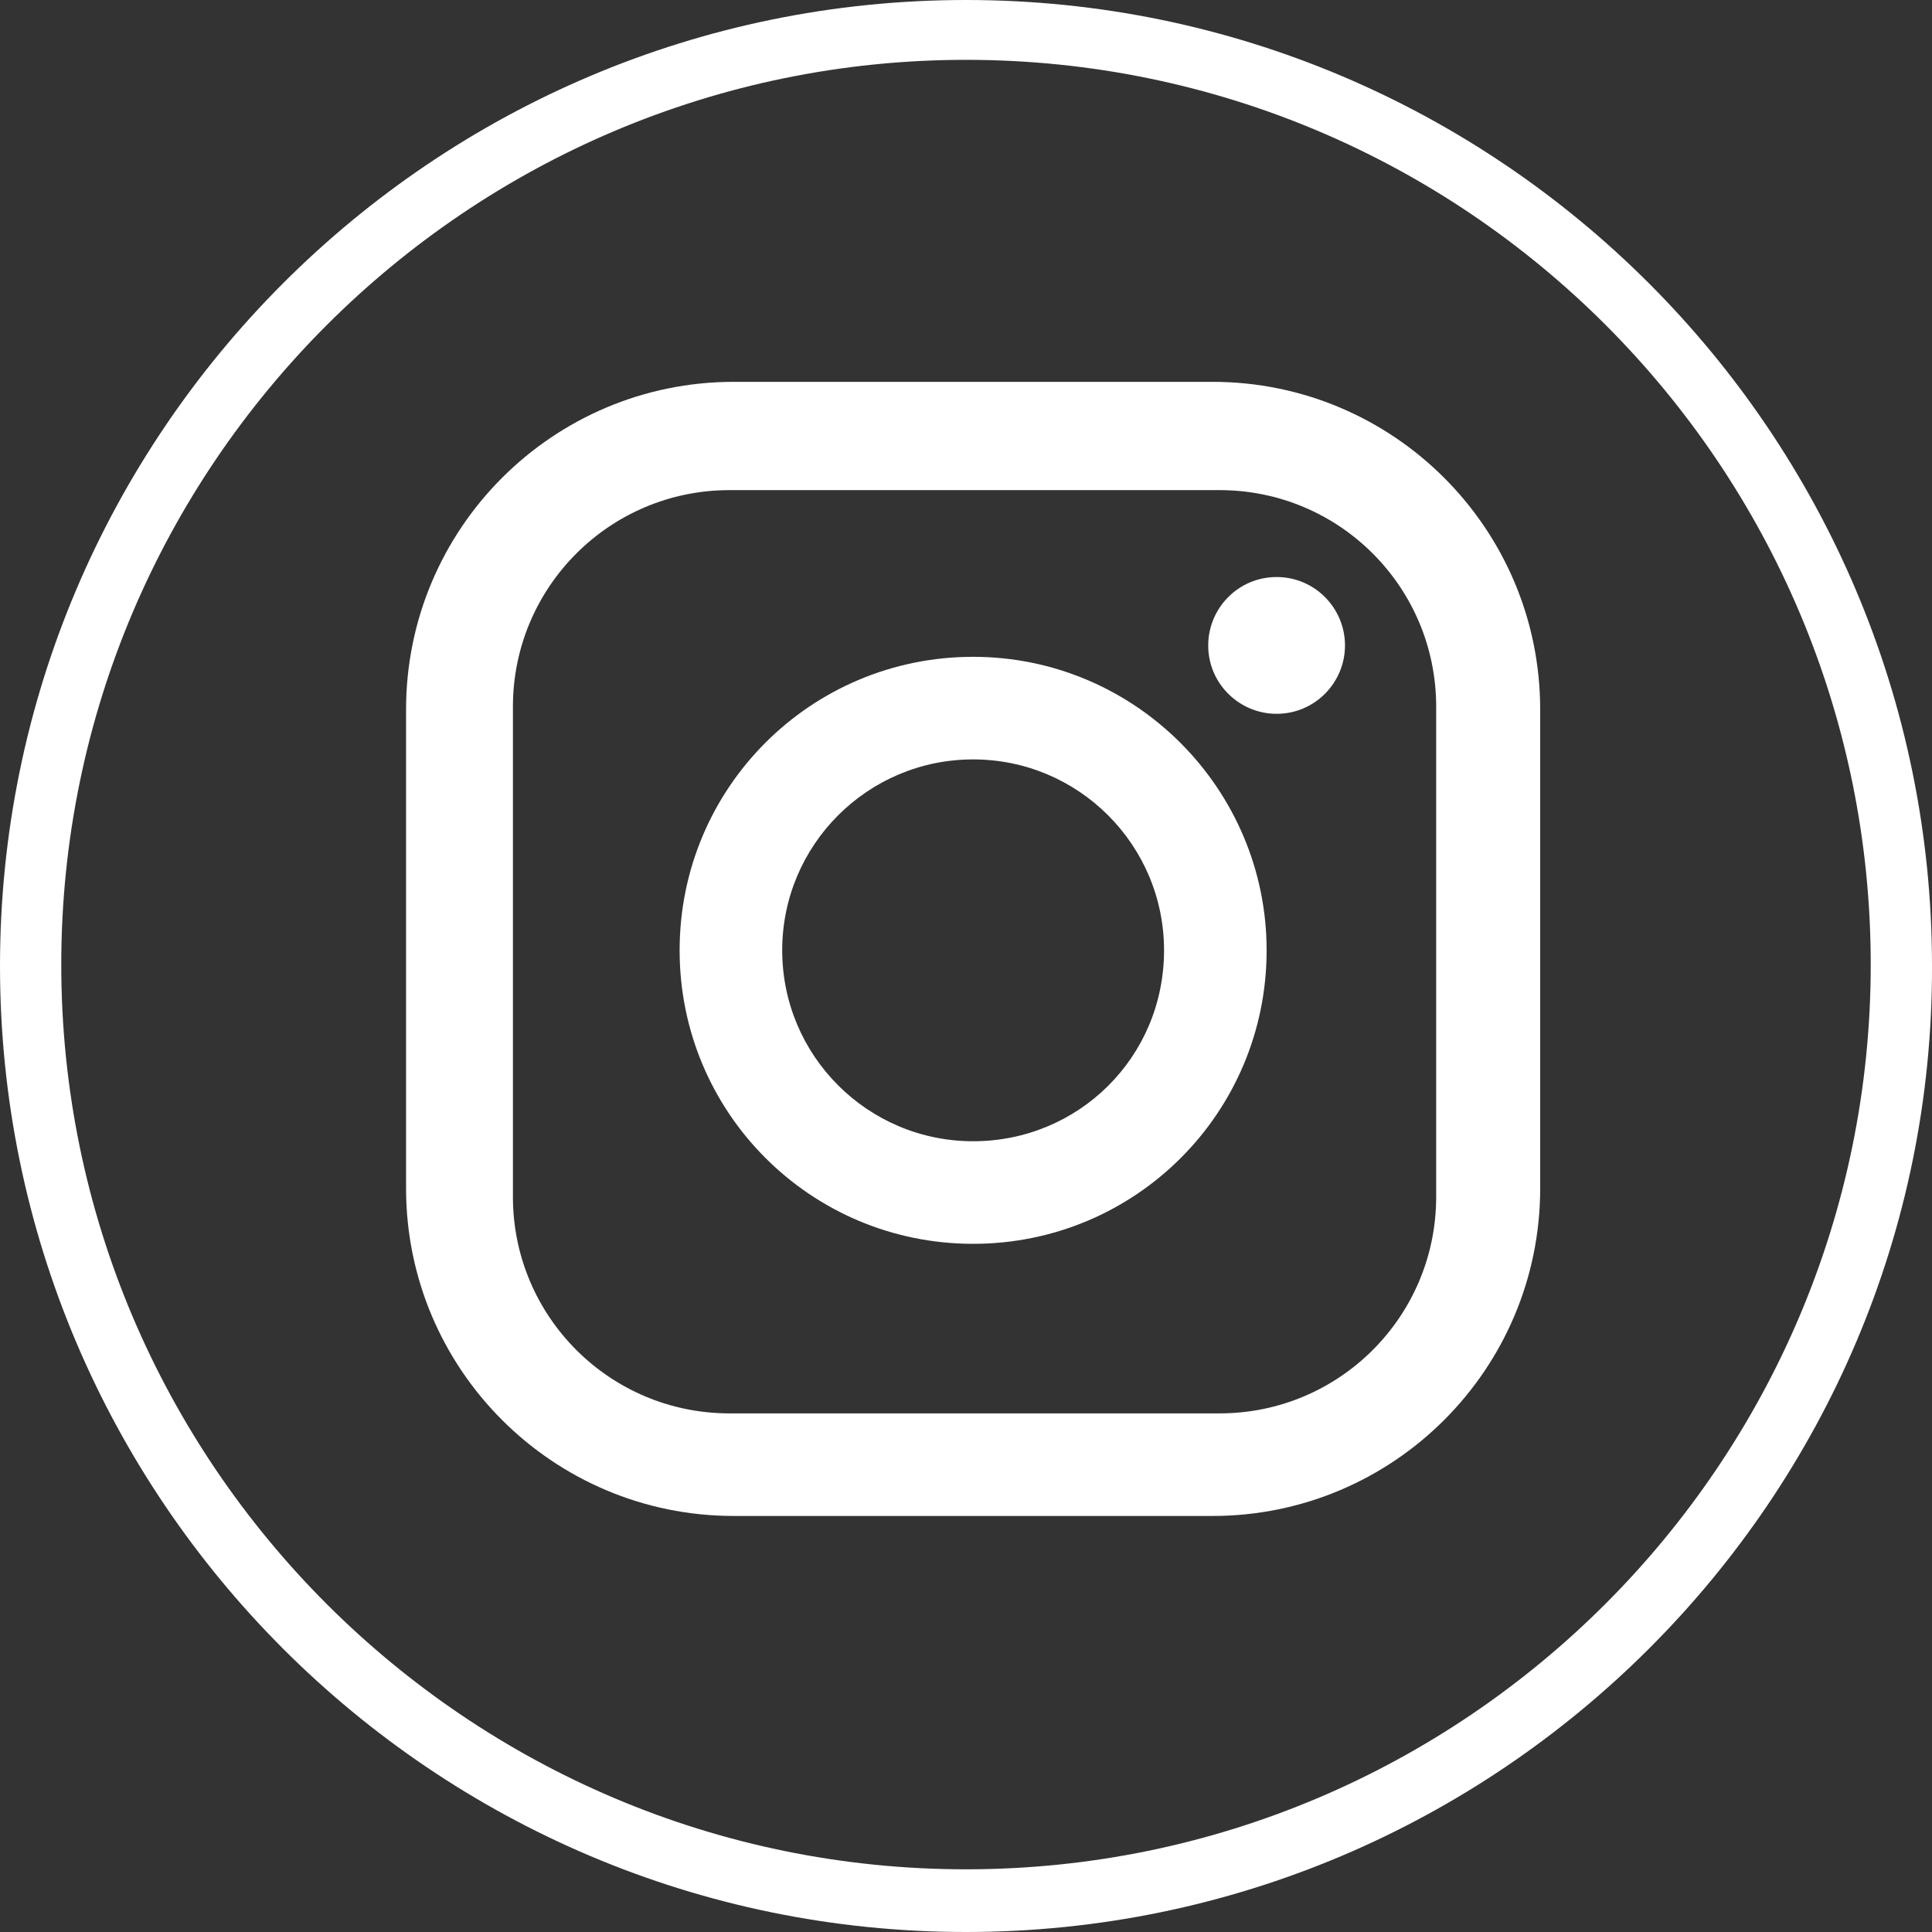
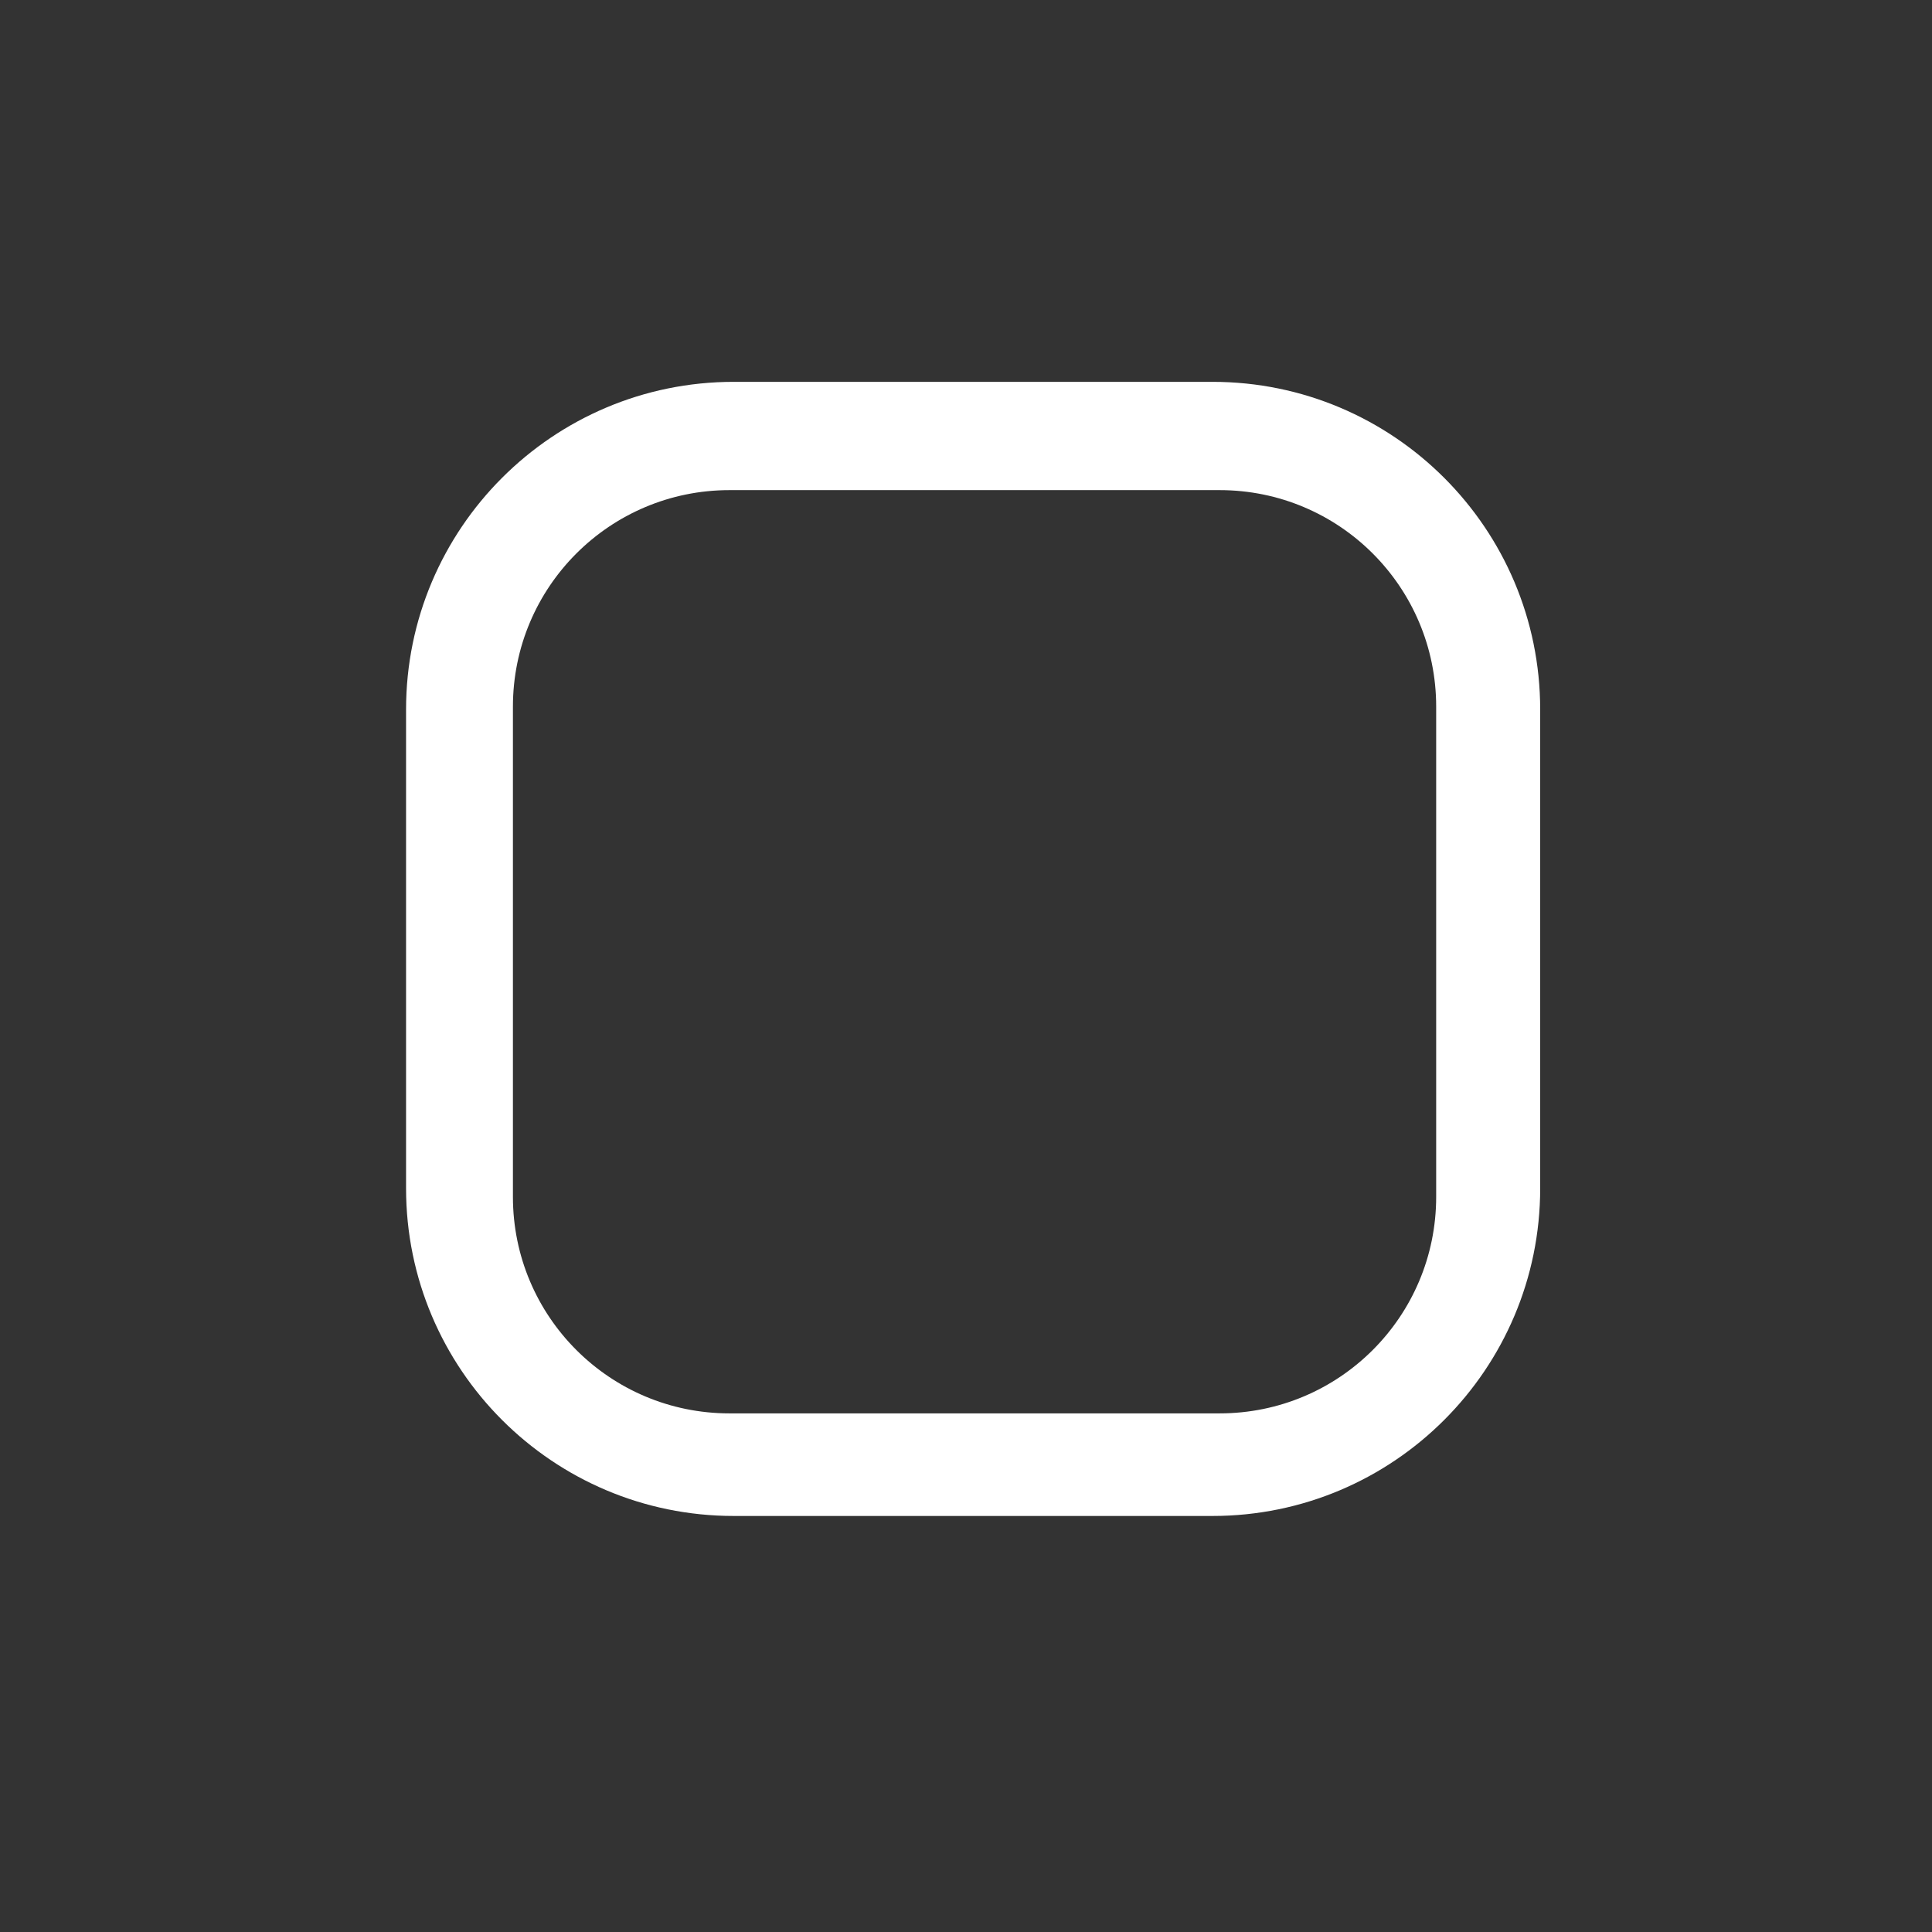
<svg xmlns="http://www.w3.org/2000/svg" version="1.1" id="Ebene_1" x="0px" y="0px" width="135.6px" height="135.6px" viewBox="0 0 135.6 135.6" style="enable-background:new 0 0 135.6 135.6;" xml:space="preserve">
  <rect x="0" y="0" width="135.6" height="135.6" fill="#333333" stroke="none" />
  <style type="text/css">
	.st0{fill:#FFFFFF;}
</style>
  <g>
    <path class="st0" d="M85.1,26.8H51.5c-12.7,0-23,10.3-23,23v33.6c0,12.7,10.3,23,23,23h33.6c12.7,0,23-10.3,23-23V49.8   C108.1,37.1,97.8,26.8,85.1,26.8 M100.8,84c0,8.4-6.8,15.2-15.2,15.2H51.2C42.8,99.2,36,92.4,36,84V49.6c0-8.4,6.8-15.2,15.2-15.2   h34.4c8.4,0,15.2,6.8,15.2,15.2V84L100.8,84z" />
-     <path class="st0" d="M68.3,46.1c-11.4,0-20.6,9.2-20.6,20.6s9.2,20.6,20.6,20.6s20.6-9.2,20.6-20.6C88.9,55.4,79.7,46.1,68.3,46.1    M68.3,80.1c-7.4,0-13.4-6-13.4-13.4s6-13.4,13.4-13.4s13.4,6,13.4,13.4C81.7,74.2,75.7,80.1,68.3,80.1" />
-     <path class="st0" d="M89.6,40.5c-2.7,0-4.8,2.2-4.8,4.8c0,2.7,2.2,4.8,4.8,4.8c2.7,0,4.8-2.2,4.8-4.8S92.3,40.5,89.6,40.5" />
-     <path class="st0" d="M67.8,135.6C30.4,135.6,0,105.2,0,67.8S30.4,0,67.8,0s67.8,30.4,67.8,67.8C135.7,105.1,105.2,135.6,67.8,135.6   L67.8,135.6z M67.8,4.2c-35,0-63.5,28.5-63.5,63.5s28.5,63.5,63.5,63.5l0,0c35,0,63.5-28.5,63.5-63.5S102.9,4.2,67.8,4.2L67.8,4.2z   " />
  </g>
</svg>